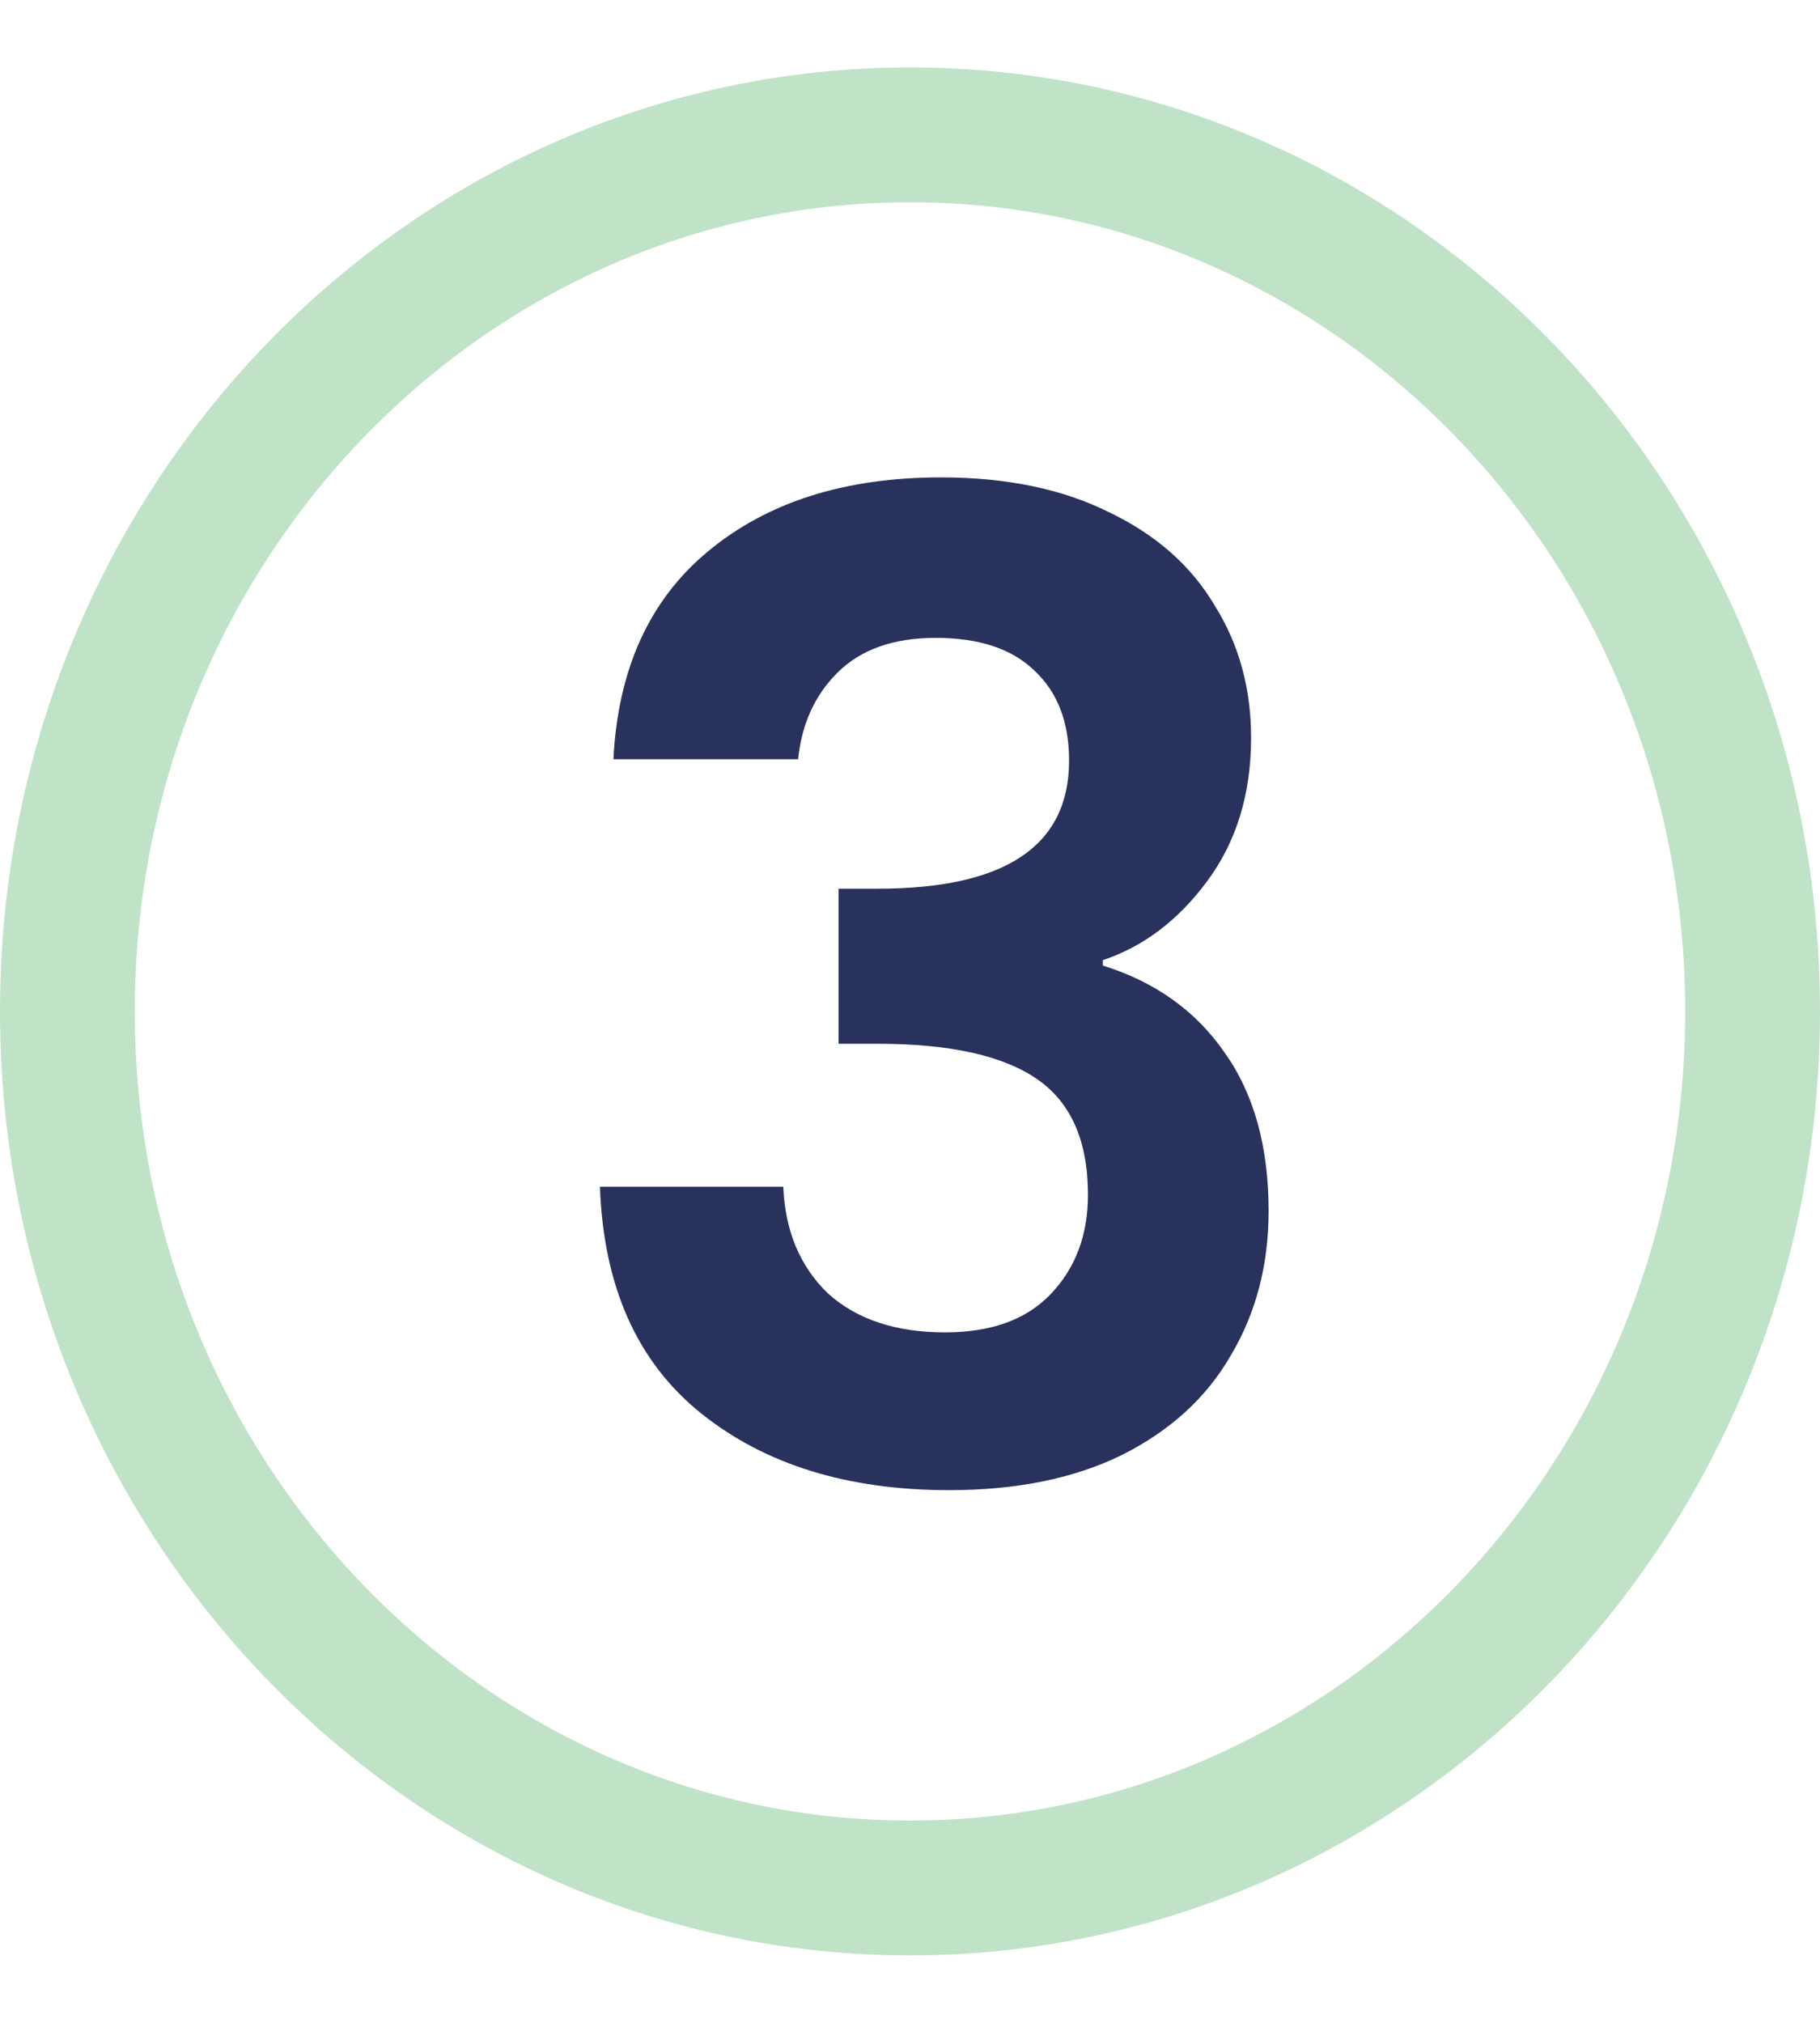
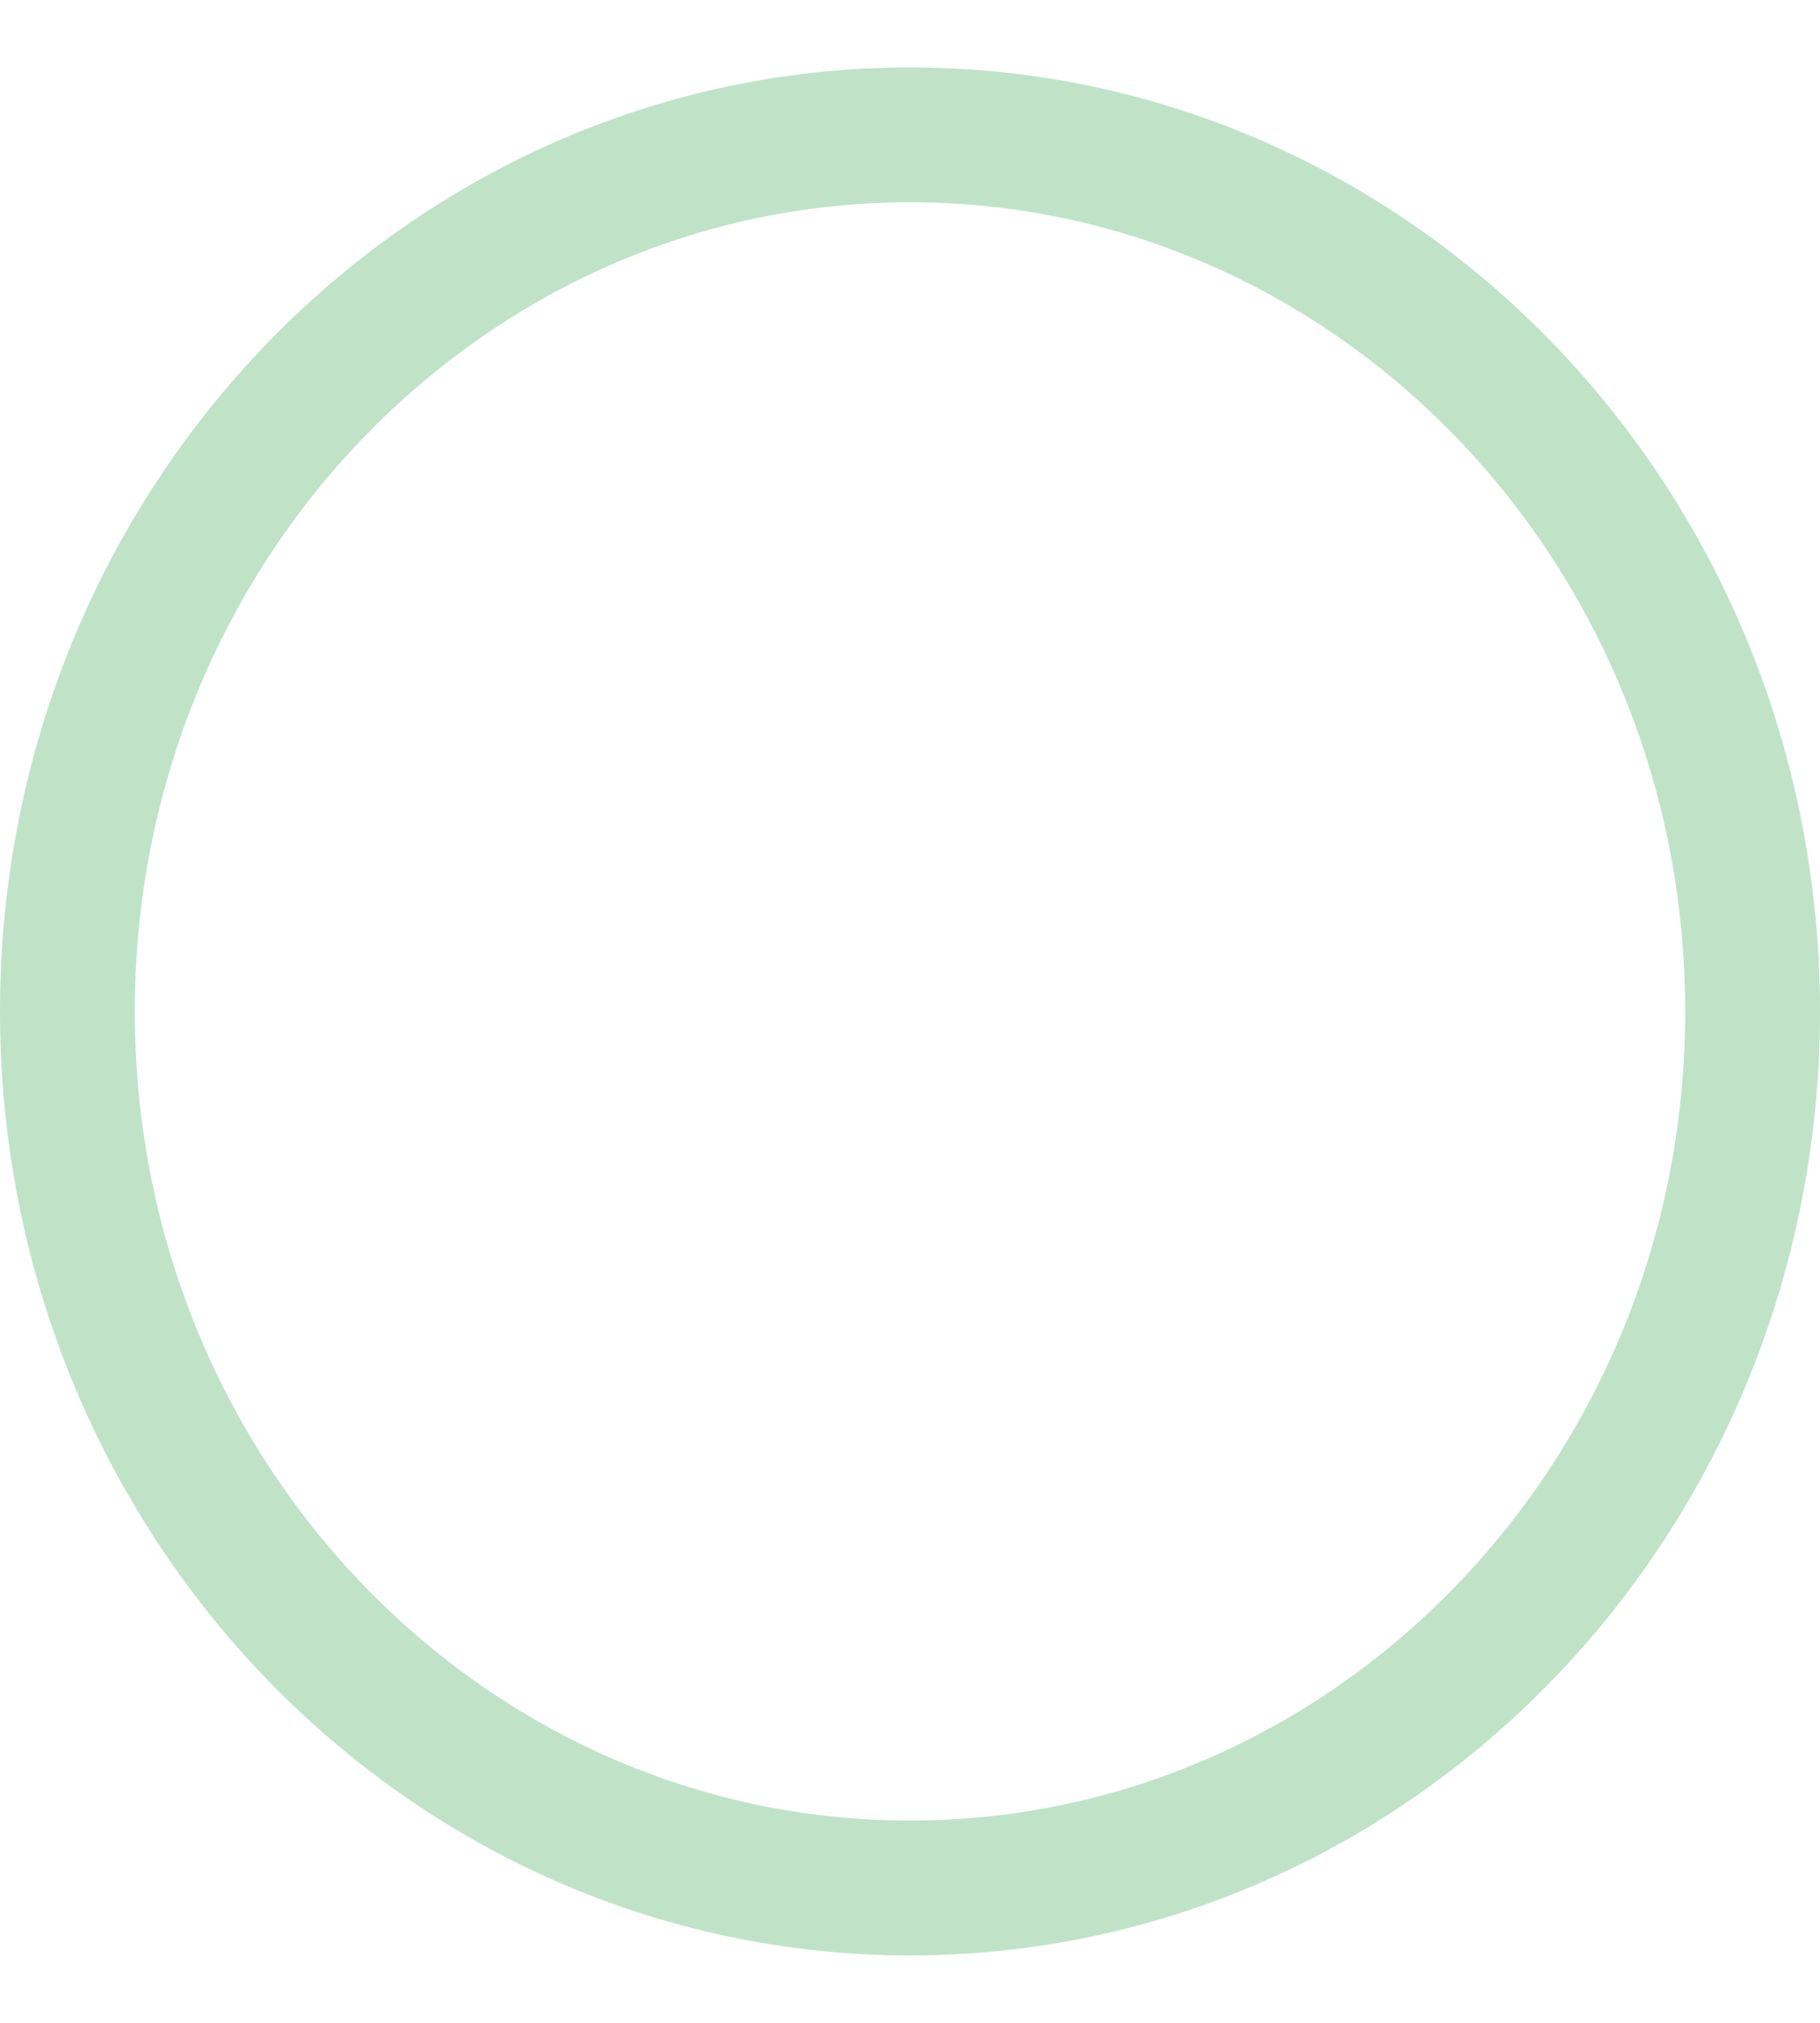
<svg xmlns="http://www.w3.org/2000/svg" width="27" height="30" viewBox="0 0 27 30" fill="none">
  <path d="M13.5 2C20.37 2 26 7.786 26 15C26 22.214 20.37 28 13.5 28C6.63 28 1 22.214 1 15C1 7.786 6.63 2 13.5 2Z" stroke="#C0E3C8" stroke-width="2" />
-   <path d="M9.1 11.26C9.167 9.927 9.633 8.9 10.5 8.18C11.38 7.447 12.533 7.08 13.96 7.08C14.933 7.08 15.767 7.253 16.46 7.6C17.153 7.933 17.673 8.393 18.02 8.98C18.38 9.553 18.56 10.207 18.56 10.94C18.56 11.78 18.34 12.493 17.9 13.08C17.473 13.653 16.96 14.04 16.36 14.24V14.32C17.133 14.56 17.733 14.987 18.16 15.6C18.6 16.213 18.82 17 18.82 17.96C18.82 18.76 18.633 19.473 18.26 20.1C17.9 20.727 17.36 21.22 16.64 21.58C15.933 21.927 15.08 22.1 14.08 22.1C12.573 22.1 11.347 21.72 10.4 20.96C9.453 20.2 8.953 19.08 8.9 17.6H11.62C11.647 18.253 11.867 18.78 12.28 19.18C12.707 19.567 13.287 19.76 14.02 19.76C14.7 19.76 15.22 19.573 15.58 19.2C15.953 18.813 16.14 18.32 16.14 17.72C16.14 16.92 15.887 16.347 15.38 16C14.873 15.653 14.087 15.48 13.02 15.48H12.44V13.18H13.02C14.913 13.18 15.86 12.547 15.86 11.28C15.86 10.707 15.687 10.26 15.34 9.94C15.007 9.62 14.52 9.46 13.88 9.46C13.253 9.46 12.767 9.633 12.42 9.98C12.087 10.313 11.893 10.74 11.84 11.26H9.1Z" fill="#29325D" />
</svg>